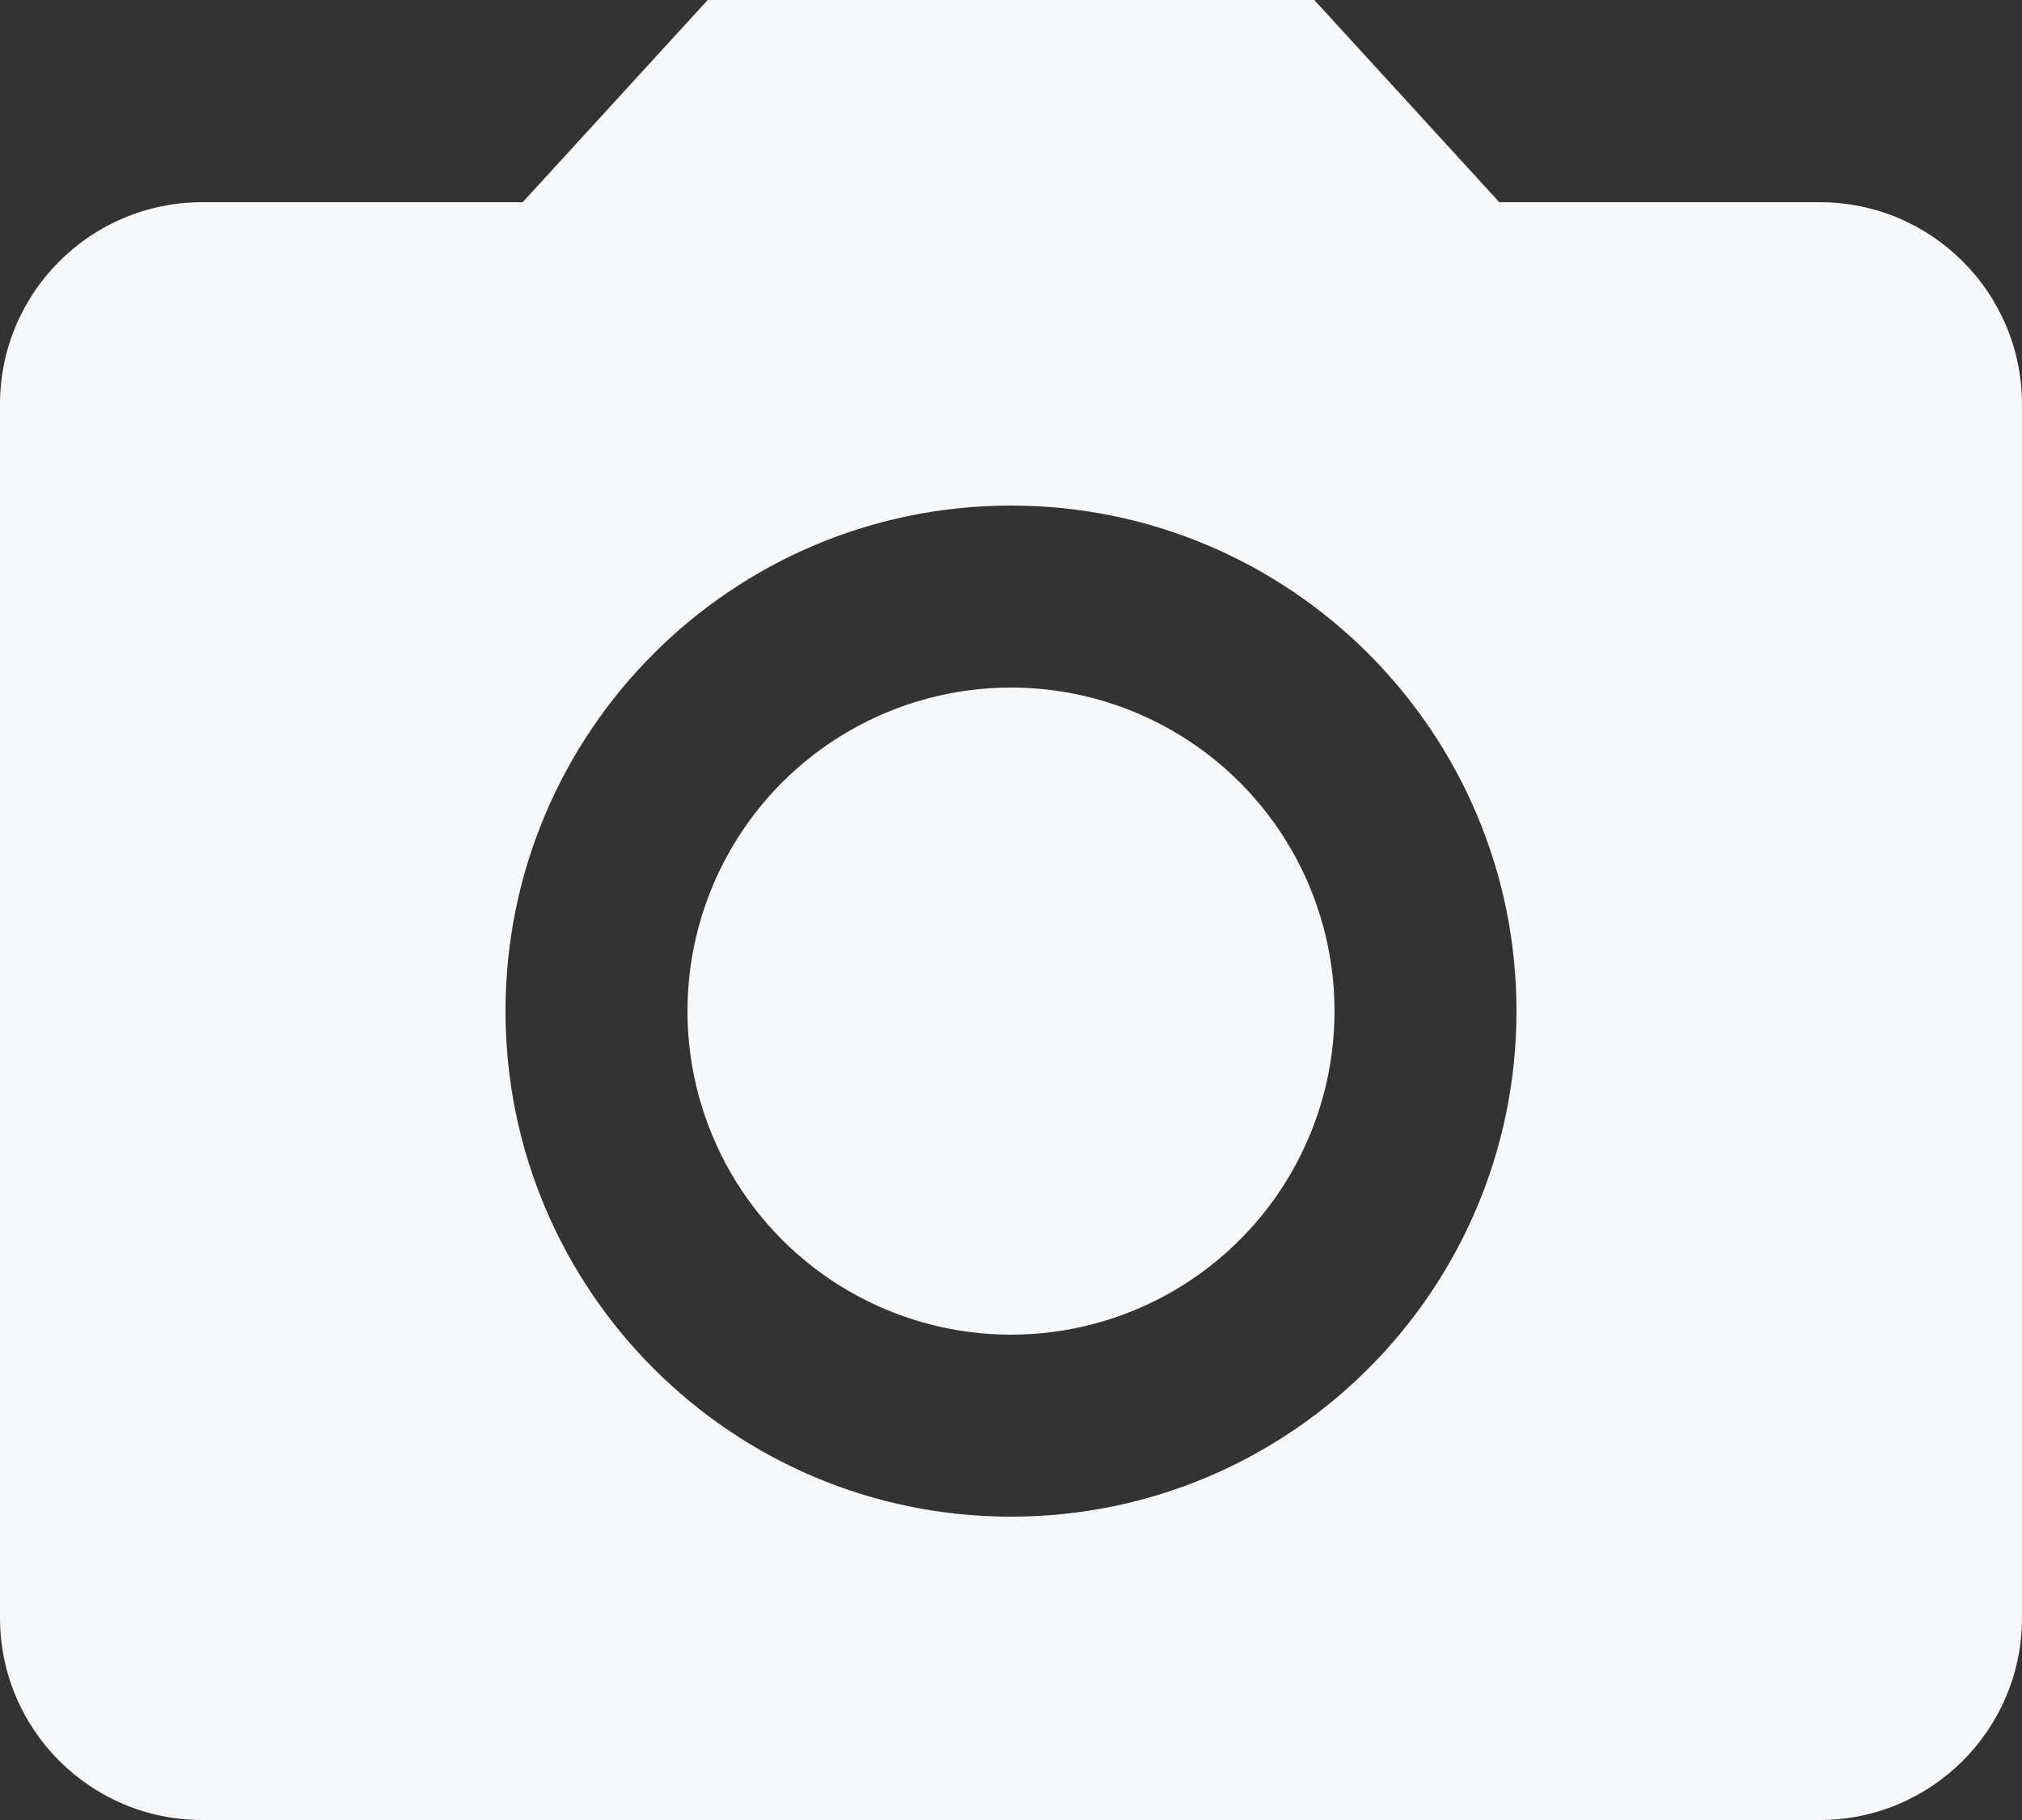
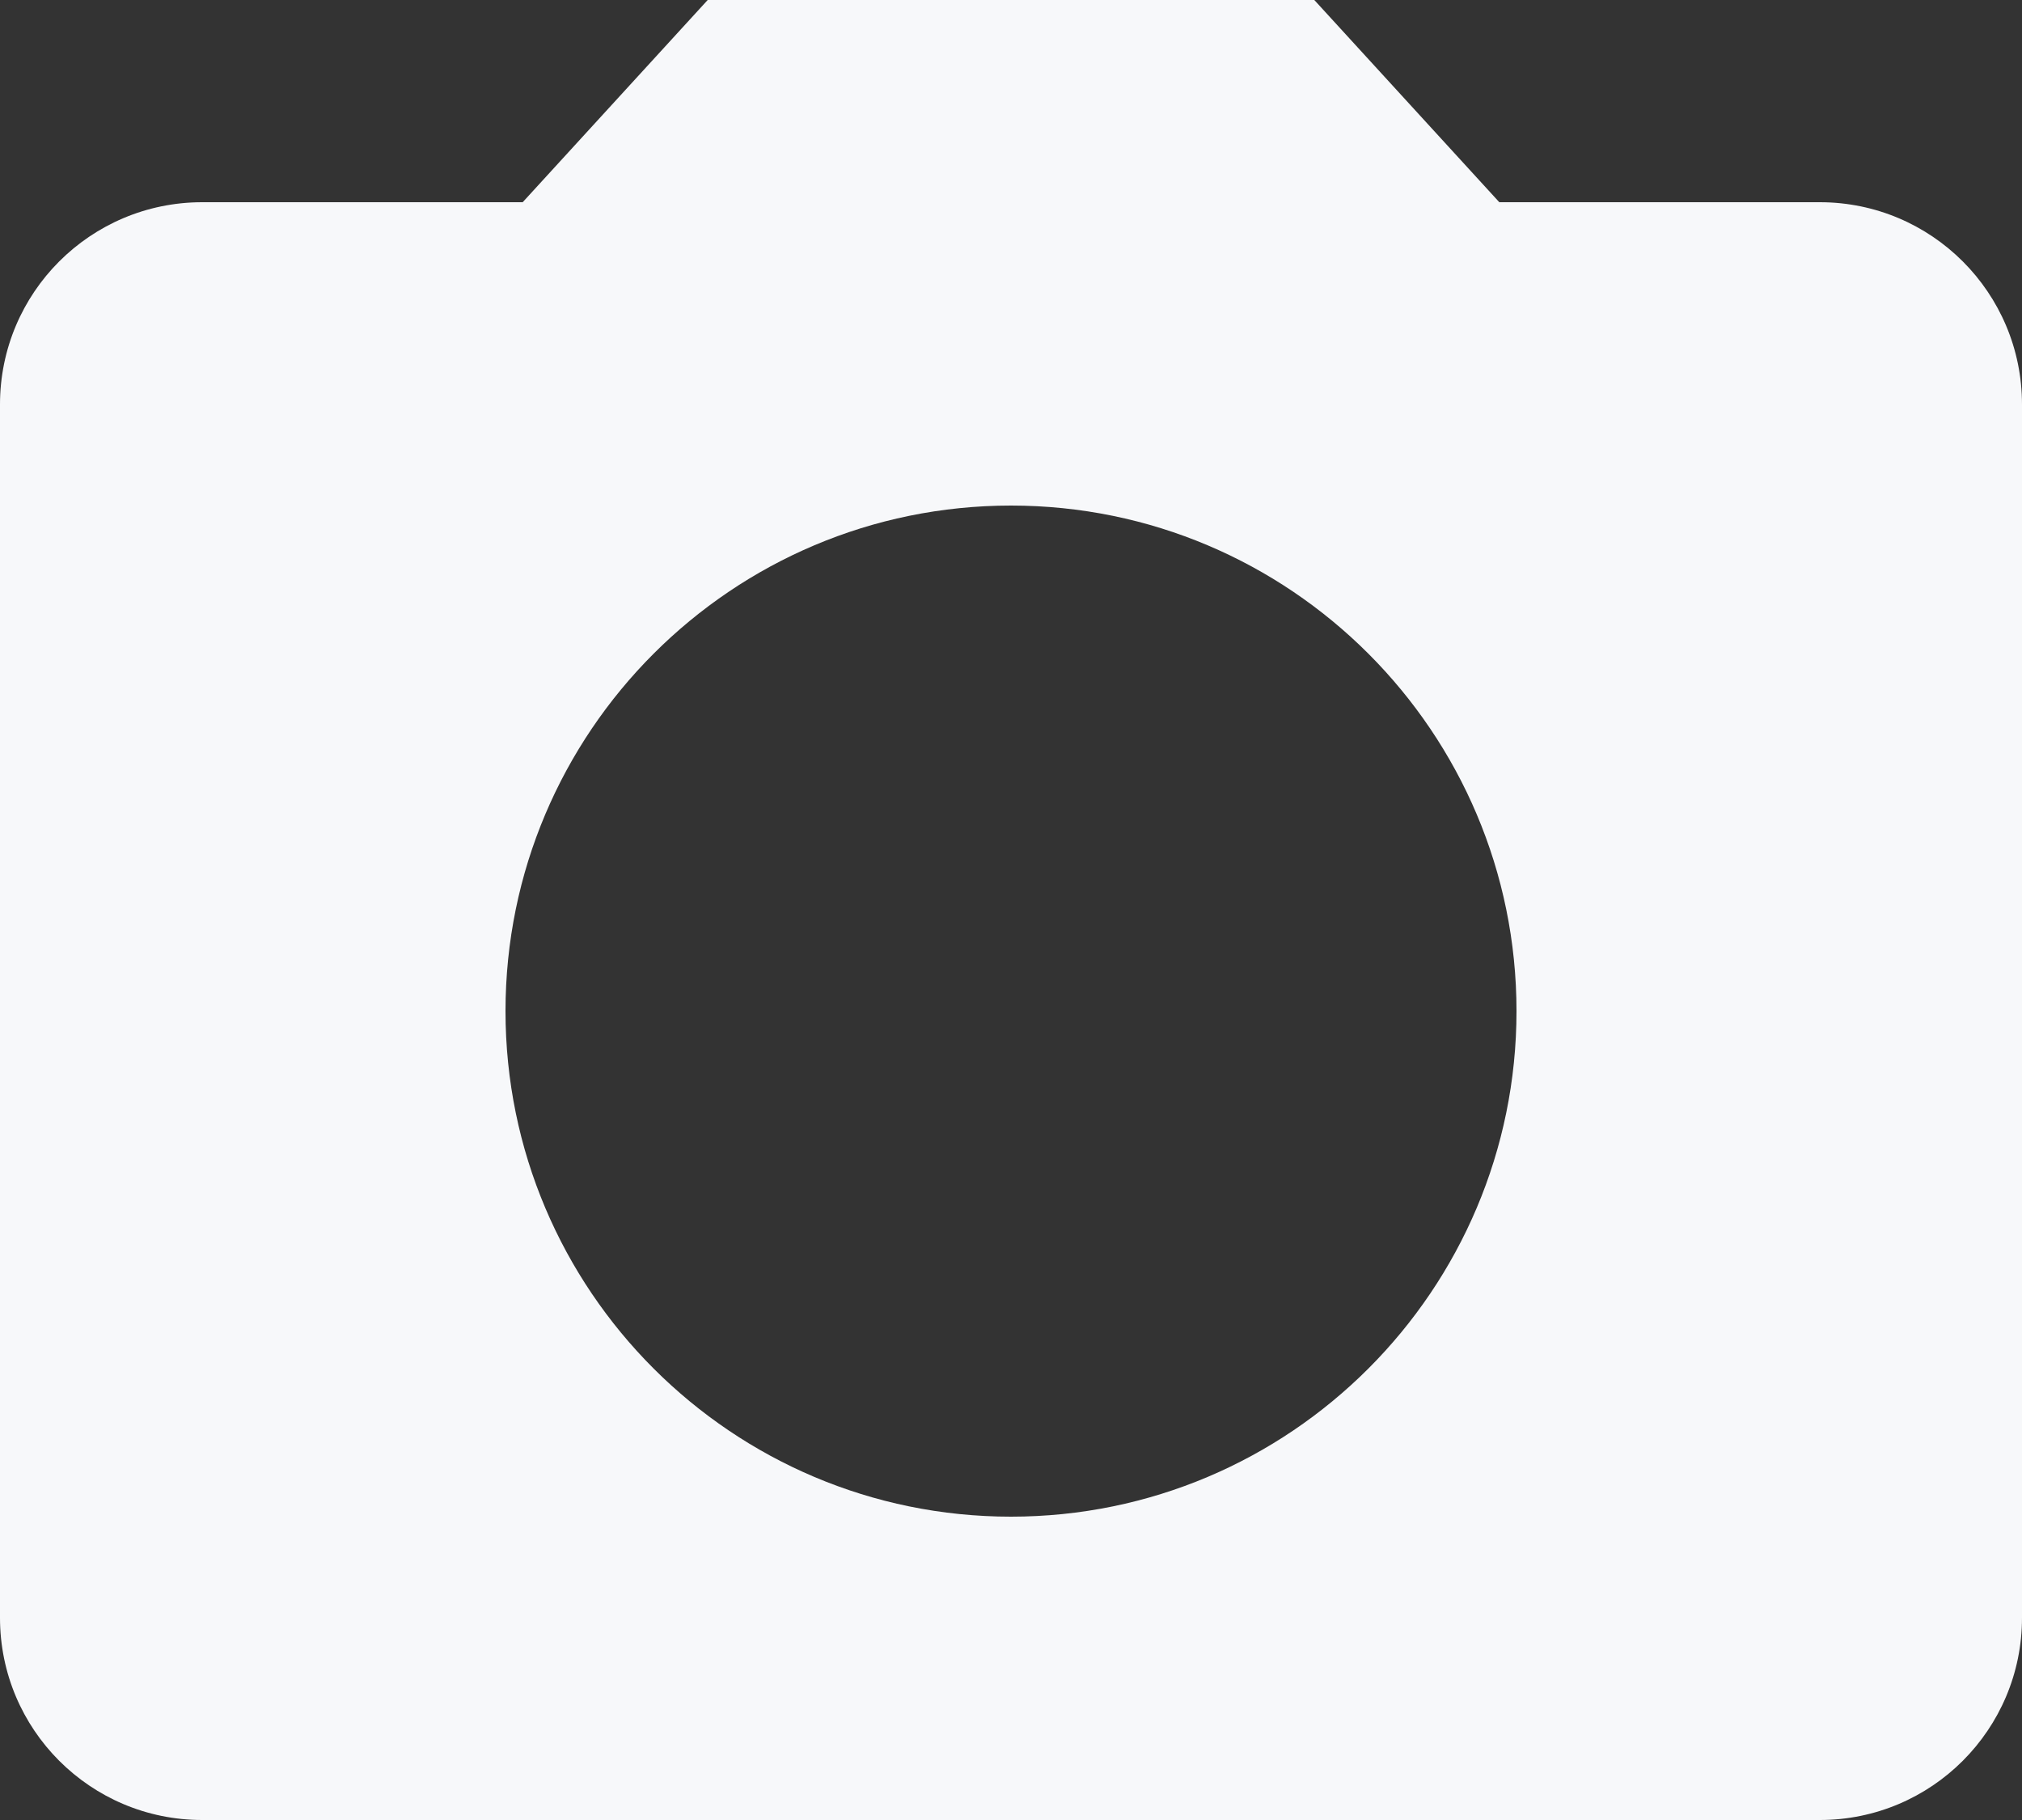
<svg xmlns="http://www.w3.org/2000/svg" fill="#f7f8fa" height="36" preserveAspectRatio="xMidYMid meet" version="1" viewBox="4.0 4.0 40.0 36.0" width="40" zoomAndPan="magnify">
  <rect x="4.0" y="4.0" width="40.0" height="36.0" fill="#333333" stroke="none" />
  <g id="change1_1">
-     <circle cx="24" cy="24" fill="inherit" r="6.4" />
-   </g>
+     </g>
  <g id="change1_2">
-     <path d="M18 4l-3.66 4h-6.34c-2.21 0-4 1.79-4 4v24c0 2.21 1.79 4 4 4h32c2.21 0 4-1.79 4-4v-24c0-2.21-1.79-4-4-4h-6.34l-3.66-4h-12zm6 30c-5.52 0-10-4.48-10-10s4.48-10 10-10 10 4.48 10 10-4.48 10-10 10z" fill="inherit" />
+     <path d="M18 4l-3.66 4h-6.34c-2.21 0-4 1.79-4 4v24c0 2.21 1.79 4 4 4h32c2.21 0 4-1.79 4-4v-24c0-2.21-1.79-4-4-4h-6.34l-3.66-4h-12zm6 30c-5.52 0-10-4.48-10-10s4.48-10 10-10 10 4.48 10 10-4.48 10-10 10" fill="inherit" />
  </g>
</svg>